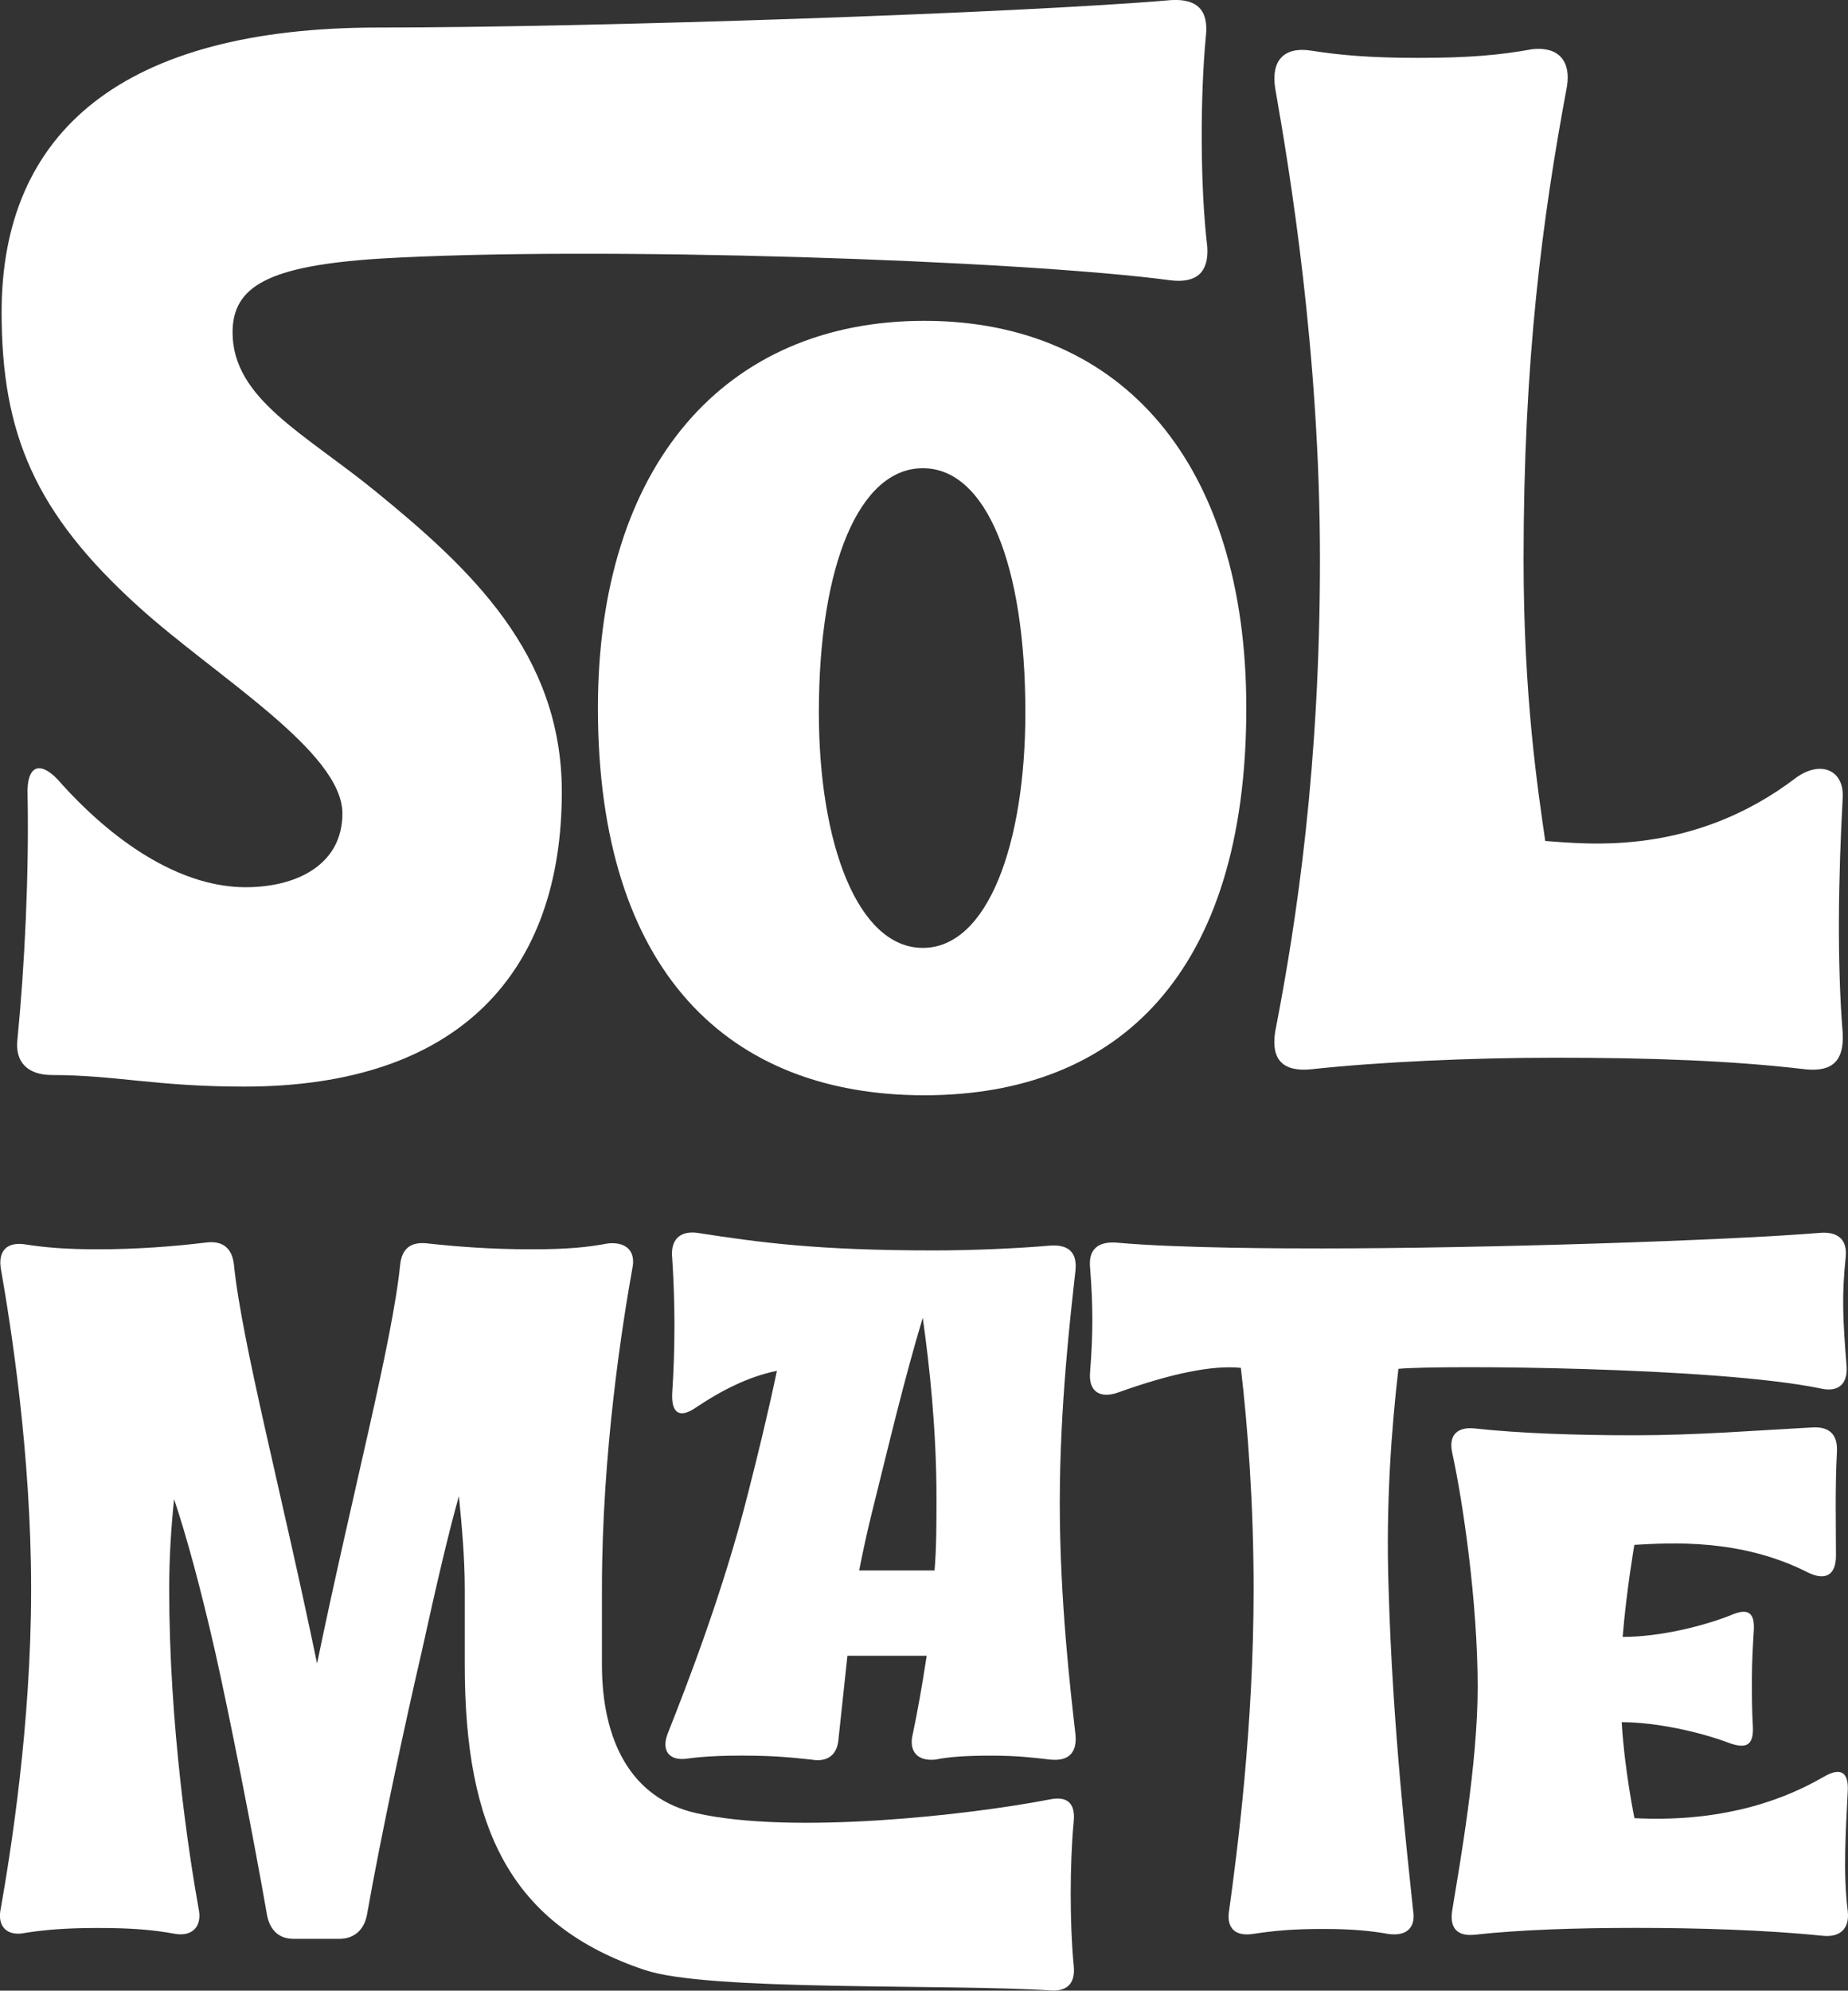
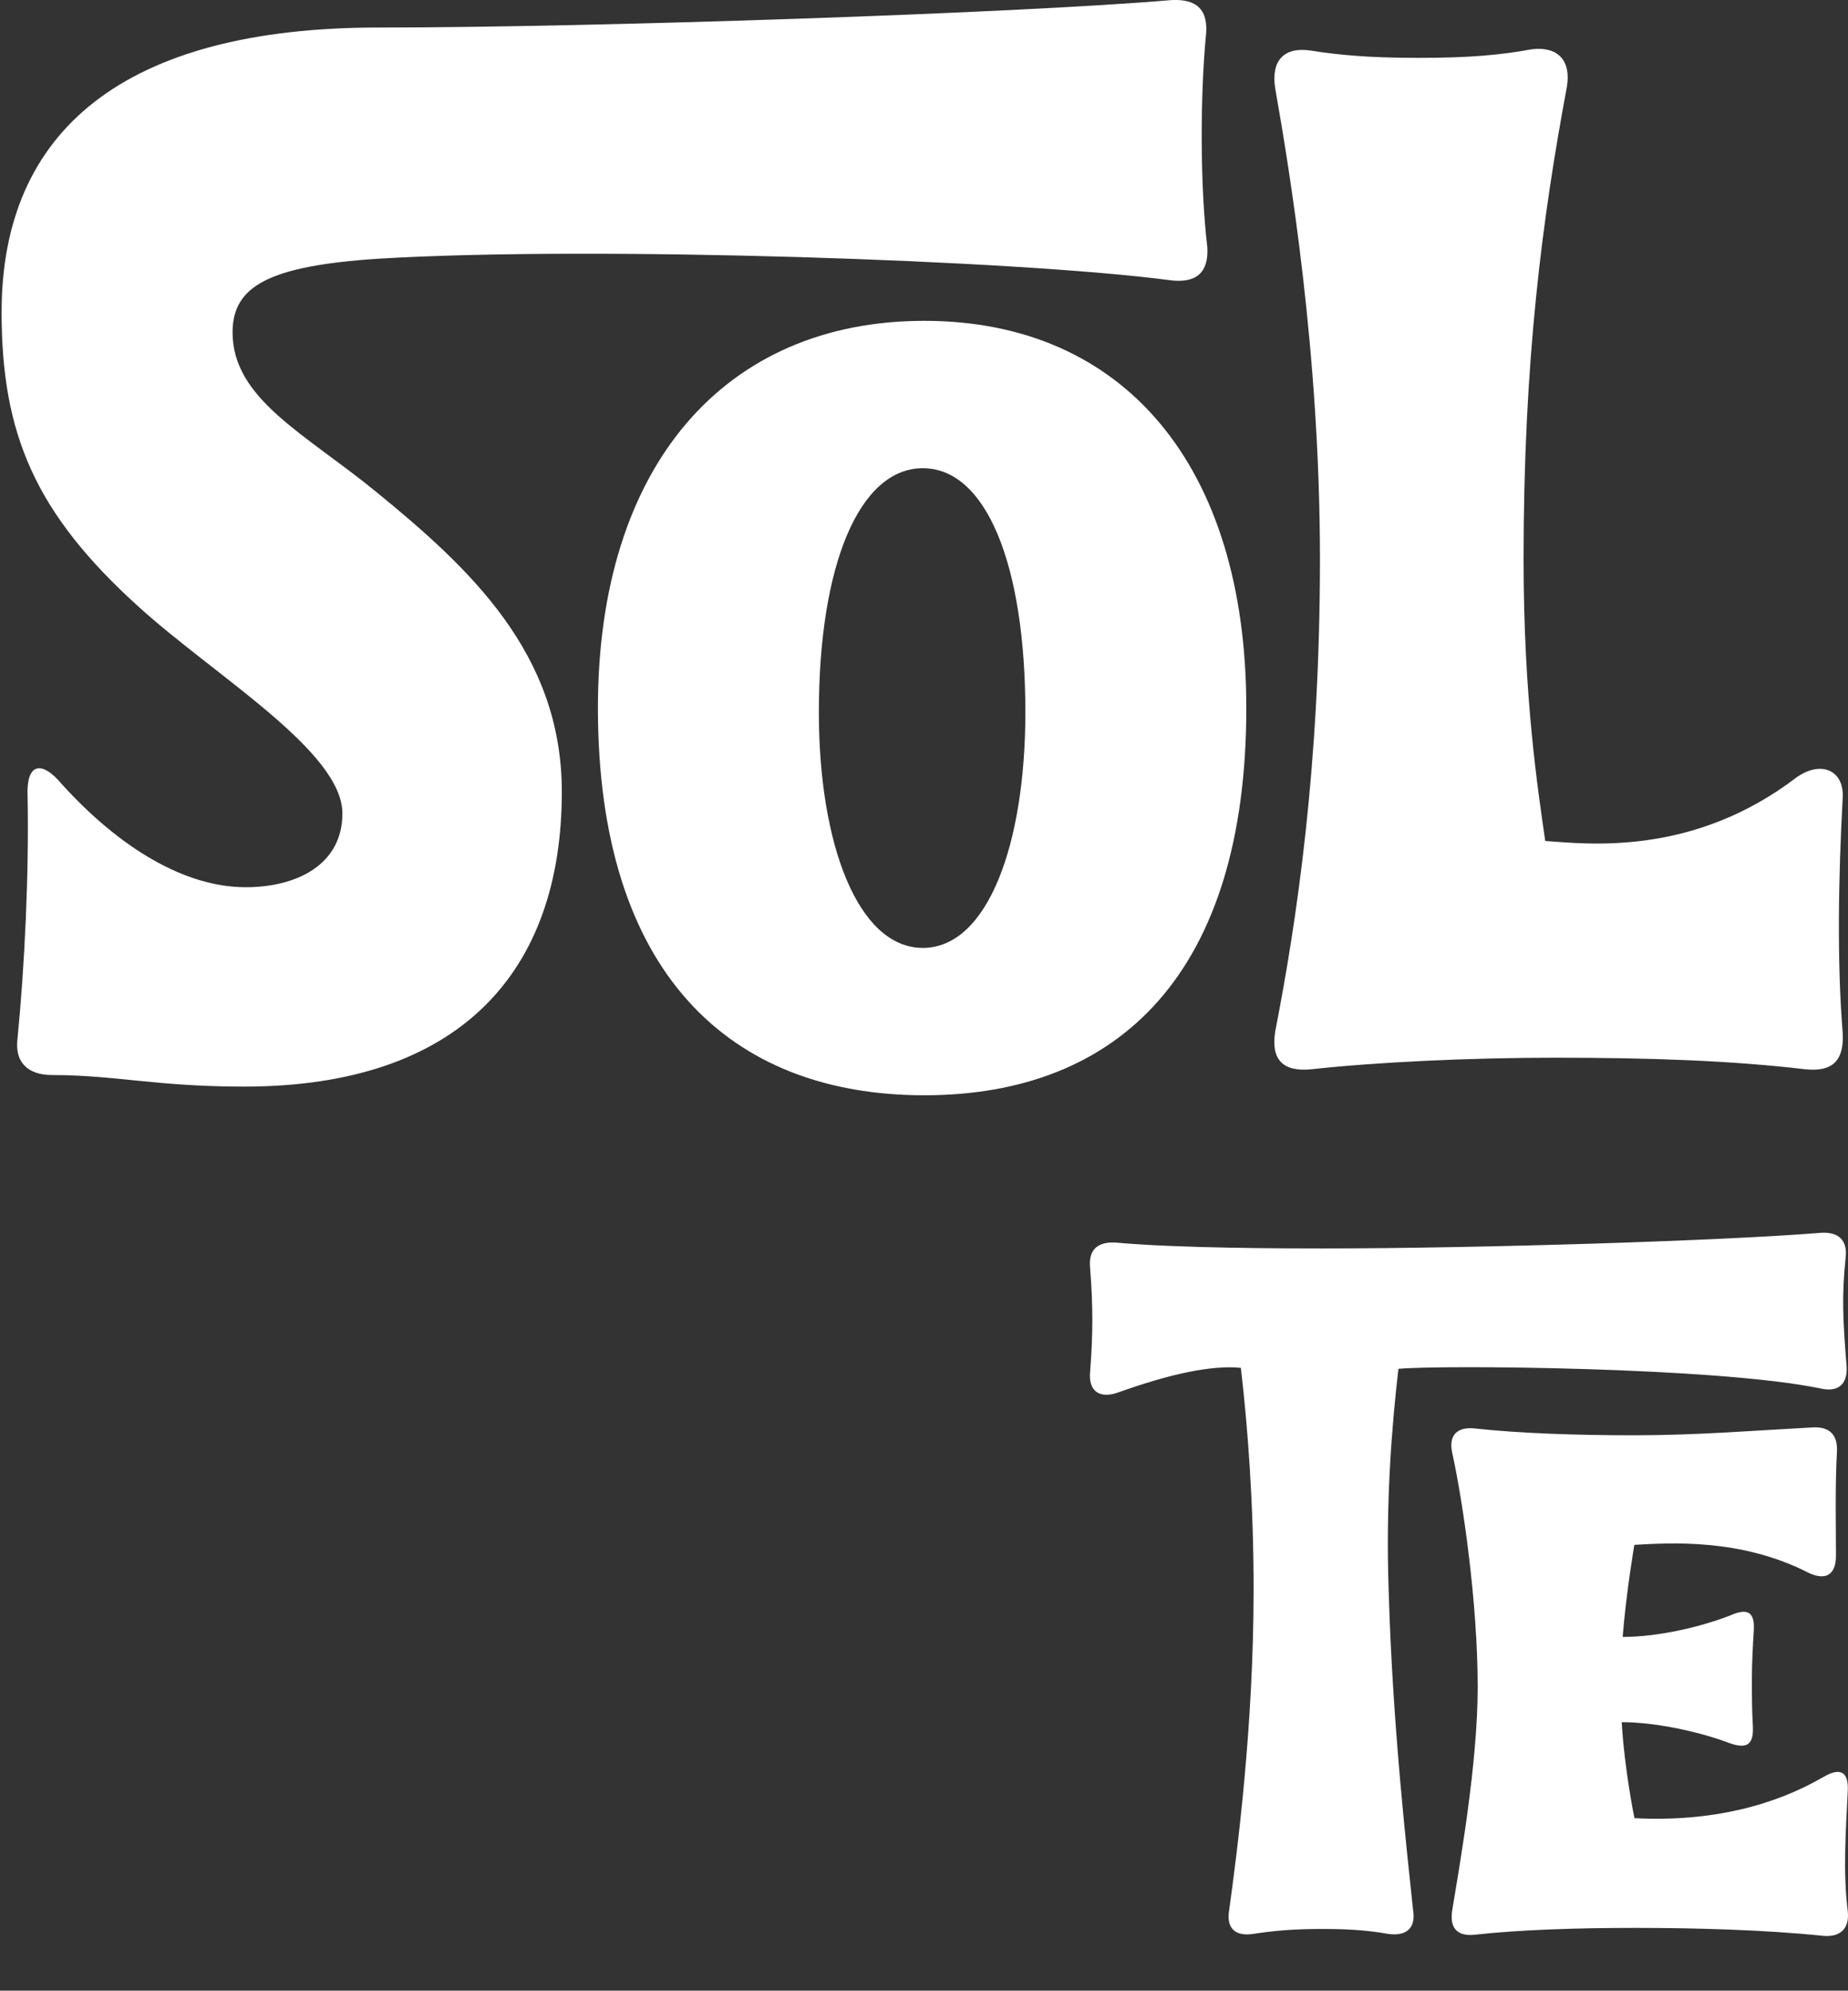
<svg xmlns="http://www.w3.org/2000/svg" id="Laag_1" data-name="Laag 1" viewBox="0 0 230.35 248">
  <rect x="0" y="0" width="230.35" height="248" fill="#333333" stroke="none" />
  <defs>
    <style>      .cls-1 {        fill: #fff;      }    </style>
  </defs>
  <path class="cls-1" d="M6.5,133.93c-3.06,0-4.68-1.62-4.32-4.5.9-9.18,1.44-20.52,1.26-30.24-.18-3.96,1.62-4.68,4.32-1.44,7.2,7.92,15.3,12.78,22.86,12.78,6.48,0,12.06-2.88,12.06-9.18,0-7.74-15.84-17.1-25.38-25.74C4.34,63.91.2,54.01.2,38.89.2,16.39,15.32,3.43,47.17,3.43,73.99,3.43,127.09,1.64,145.99.01c3.24-.18,4.68,1.26,4.32,4.5-.72,7.56-.72,18.72.18,26.28.18,3.06-1.26,4.5-4.5,4.14-18.9-2.52-72-4.32-98.82-2.7-13.68.9-18.18,3.42-18.18,9.18,0,8.28,9,12.6,17.82,19.8,11.7,9.54,23.22,20.16,23.22,37.44,0,22.32-12.6,36.72-39.6,36.72-10.98,0-16.02-1.44-23.94-1.44ZM74.53,88.21c0-30.24,15.84-48.24,40.68-48.24s40.14,18,40.14,48.24c0,32.94-15.84,48.24-40.14,48.24s-40.68-15.3-40.68-48.24ZM127.81,88.75c0-18.36-4.86-30.42-12.78-30.42s-12.96,12.06-12.96,30.42c0,16.38,4.86,29.34,12.96,29.34s12.78-12.96,12.78-29.34Z" />
  <path class="cls-1" d="M158.95,128.53c2.7-13.86,5.58-33.12,5.58-58.86s-3.78-48.42-5.58-58.68c-.54-3.42,1.08-5.22,4.5-4.68s7.2.9,13.32.9c6.48,0,10.26-.36,14.22-1.08,3.24-.36,4.86,1.44,4.32,4.68-3.06,16.38-5.4,34.02-5.4,58.86,0,17.28,1.8,28.8,2.7,35.1,5.22.36,18.36,1.98,31.32-7.92,3.06-2.16,5.94-.9,5.76,2.52-.54,9.9-.72,20.52,0,29.34.18,3.42-1.26,4.86-4.68,4.5-9.18-1.08-19.26-1.44-31.14-1.44-10.62,0-22.14.54-30.42,1.44-3.6.36-5.04-1.26-4.5-4.68Z" />
-   <path class="cls-1" d="M80.38,245.43c-16.71-5.61-22.45-17.57-22.45-38.06v-9.39c0-4.03-.37-7.93-.73-11.59-1.34,4.76-2.81,11.1-4.64,19.4-1.95,8.42-5,22.45-6.83,32.82-.37,1.83-1.59,2.93-3.42,2.93h-5.73c-1.83,0-2.93-1.1-3.29-2.93-1.83-10.49-4.76-25.25-6.47-32.82-1.83-8.05-3.54-14.27-5.12-19.03-.37,3.54-.61,7.32-.61,11.22,0,16.96,2.44,32.94,3.66,39.77.49,2.2-.73,3.54-2.93,3.17-2.68-.49-5.25-.73-9.64-.73-4.03,0-6.71.24-9.03.61-2.32.49-3.54-.85-3.05-3.05,1.22-6.95,3.78-22.81,3.78-39.77S1.33,165.03.11,158.08c-.37-2.2.73-3.42,3.05-3.05s5,.61,9.03.61c4.88,0,9.64-.37,13.54-.85,2.07-.24,3.17.73,3.42,2.68.98,9.76,5.98,28.55,10.37,49.77,4.39-21.23,9.39-40.01,10.37-49.77.24-1.95,1.34-2.81,3.42-2.56,3.42.37,7.69.73,12.93.73,4.39,0,6.95-.24,9.52-.73,2.32-.24,3.54.98,3.05,3.17-1.22,6.83-3.78,22.81-3.78,39.89v9.39c0,9.39,3.54,16.71,11.83,18.54,11.96,2.68,33.79.24,43.92-1.71,2.32-.49,3.29.49,3.05,2.81-.49,5.12-.49,12.81,0,17.81.24,2.07-.61,3.29-2.81,3.17-12.69-.85-42.94.12-50.63-2.56ZM92.82,218.71c-3.05,0-5.25.12-7.08.37-2.32.37-3.42-.98-2.44-3.29,2.32-5.86,6.83-17.45,9.88-29.52,1.34-5.25,2.56-10.25,3.66-15.49-3.66.73-7.08,2.56-10,4.51-2.07,1.46-3.17.85-3.05-1.71.37-5.61.37-11.22,0-16.83-.24-2.2.85-3.42,3.05-3.17,7.93,1.22,15,2.2,29.64,2.2,4.51,0,10.37-.24,14.52-.61,2.32-.12,3.29.98,3.05,3.17-.61,5.49-1.95,16.83-1.95,28.91s1.34,23.42,1.95,28.79c.24,2.32-.85,3.42-3.17,3.17-2.07-.24-4.03-.49-7.32-.49-2.93,0-5.12.12-6.95.49-2.2.24-3.42-.98-2.81-3.29.49-2.32,1.1-5.61,1.71-9.64h-9.88l-1.1,10.25c-.12,2.07-1.34,3.05-3.42,2.68-2.32-.24-4.51-.49-8.3-.49ZM116.49,195.65c.24-2.81.24-5.98.24-9.03,0-8.42-.85-16.35-1.71-22.45-2.32,7.69-4.15,15.49-6.34,24.28-.61,2.44-1.1,4.76-1.59,7.2h9.39Z" />
-   <path class="cls-1" d="M153.21,237.99c.98-7.08,3.05-22.81,3.05-40.01,0-10.61-.73-20.25-1.59-27.57-3.54-.37-8.78.73-15.25,3.05-2.32.85-3.78-.12-3.54-2.56.37-4.76.37-8.17,0-12.93-.24-2.32.98-3.29,3.17-3.17,8.05.73,21.59.73,25.86.73,19.89,0,50.38-.98,62.1-1.95,2.07-.12,3.29.85,3.05,3.05-.49,4.76-.37,7.56.12,13.66.12,2.32-1.22,3.17-3.29,2.68-12.93-2.68-47.58-2.93-52.58-2.44-.85,7.32-1.59,16.83-1.22,27.45.49,17.2,2.32,32.94,3.05,40.01.37,2.2-.85,3.29-3.17,2.93-2.07-.37-4.39-.61-8.05-.61-3.9,0-6.22.24-8.66.61-2.32.37-3.42-.73-3.05-2.93ZM203.72,240.18c-7.32,0-14.4.24-19.89.85-2.2.24-3.17-.85-2.81-3.05.98-5.98,3.17-18.3,3.17-27.81,0-10.49-1.83-23.06-3.17-29.16-.49-2.2.61-3.29,2.81-3.05,5.61.61,12.69.85,19.89.85,7.81,0,15.25-.61,22.2-.98,2.07-.12,3.17.85,3.05,3.05-.24,4.39-.12,9.39-.12,12.93,0,2.44-1.34,3.17-3.54,2.07-8.42-4.27-17.2-3.66-21.59-3.42,0,0-.98,5.61-1.46,11.47,4.64,0,10-1.34,13.42-2.68,2.2-.98,3.05-.37,2.93,1.83-.12,1.95-.24,4.03-.24,6.1,0,1.95,0,3.9.12,5.86.12,2.32-.73,2.93-3.05,2.07-3.54-1.34-9.03-2.56-13.3-2.56.37,6.1,1.59,11.96,1.59,11.96,9.64.49,17.44-1.59,23.54-5.12,2.07-1.22,3.17-.73,3.05,1.71-.24,5-.61,10.13,0,15.01.24,2.2-.98,3.29-3.17,3.05-7.08-.73-15.62-.98-23.42-.98Z" />
+   <path class="cls-1" d="M153.21,237.99c.98-7.08,3.05-22.81,3.05-40.01,0-10.61-.73-20.25-1.59-27.57-3.54-.37-8.78.73-15.25,3.05-2.32.85-3.78-.12-3.54-2.56.37-4.76.37-8.17,0-12.93-.24-2.32.98-3.29,3.17-3.17,8.05.73,21.59.73,25.86.73,19.89,0,50.38-.98,62.1-1.95,2.07-.12,3.29.85,3.05,3.05-.49,4.76-.37,7.56.12,13.66.12,2.32-1.22,3.17-3.29,2.68-12.93-2.68-47.58-2.93-52.58-2.44-.85,7.32-1.59,16.83-1.22,27.45.49,17.2,2.32,32.94,3.05,40.01.37,2.2-.85,3.29-3.17,2.93-2.07-.37-4.39-.61-8.05-.61-3.9,0-6.22.24-8.66.61-2.32.37-3.42-.73-3.05-2.93ZM203.72,240.18c-7.32,0-14.4.24-19.89.85-2.2.24-3.17-.85-2.81-3.05.98-5.98,3.17-18.3,3.17-27.81,0-10.49-1.83-23.06-3.17-29.16-.49-2.2.61-3.29,2.81-3.05,5.61.61,12.69.85,19.89.85,7.81,0,15.25-.61,22.2-.98,2.07-.12,3.17.85,3.05,3.05-.24,4.39-.12,9.39-.12,12.93,0,2.44-1.34,3.17-3.54,2.07-8.42-4.27-17.2-3.66-21.59-3.42,0,0-.98,5.61-1.46,11.47,4.64,0,10-1.34,13.42-2.68,2.2-.98,3.05-.37,2.93,1.83-.12,1.95-.24,4.03-.24,6.1,0,1.95,0,3.9.12,5.86.12,2.32-.73,2.93-3.05,2.07-3.54-1.34-9.03-2.56-13.3-2.56.37,6.1,1.59,11.96,1.59,11.96,9.64.49,17.44-1.59,23.54-5.12,2.07-1.22,3.17-.73,3.05,1.71-.24,5-.61,10.13,0,15.01.24,2.2-.98,3.29-3.17,3.05-7.08-.73-15.62-.98-23.42-.98" />
</svg>